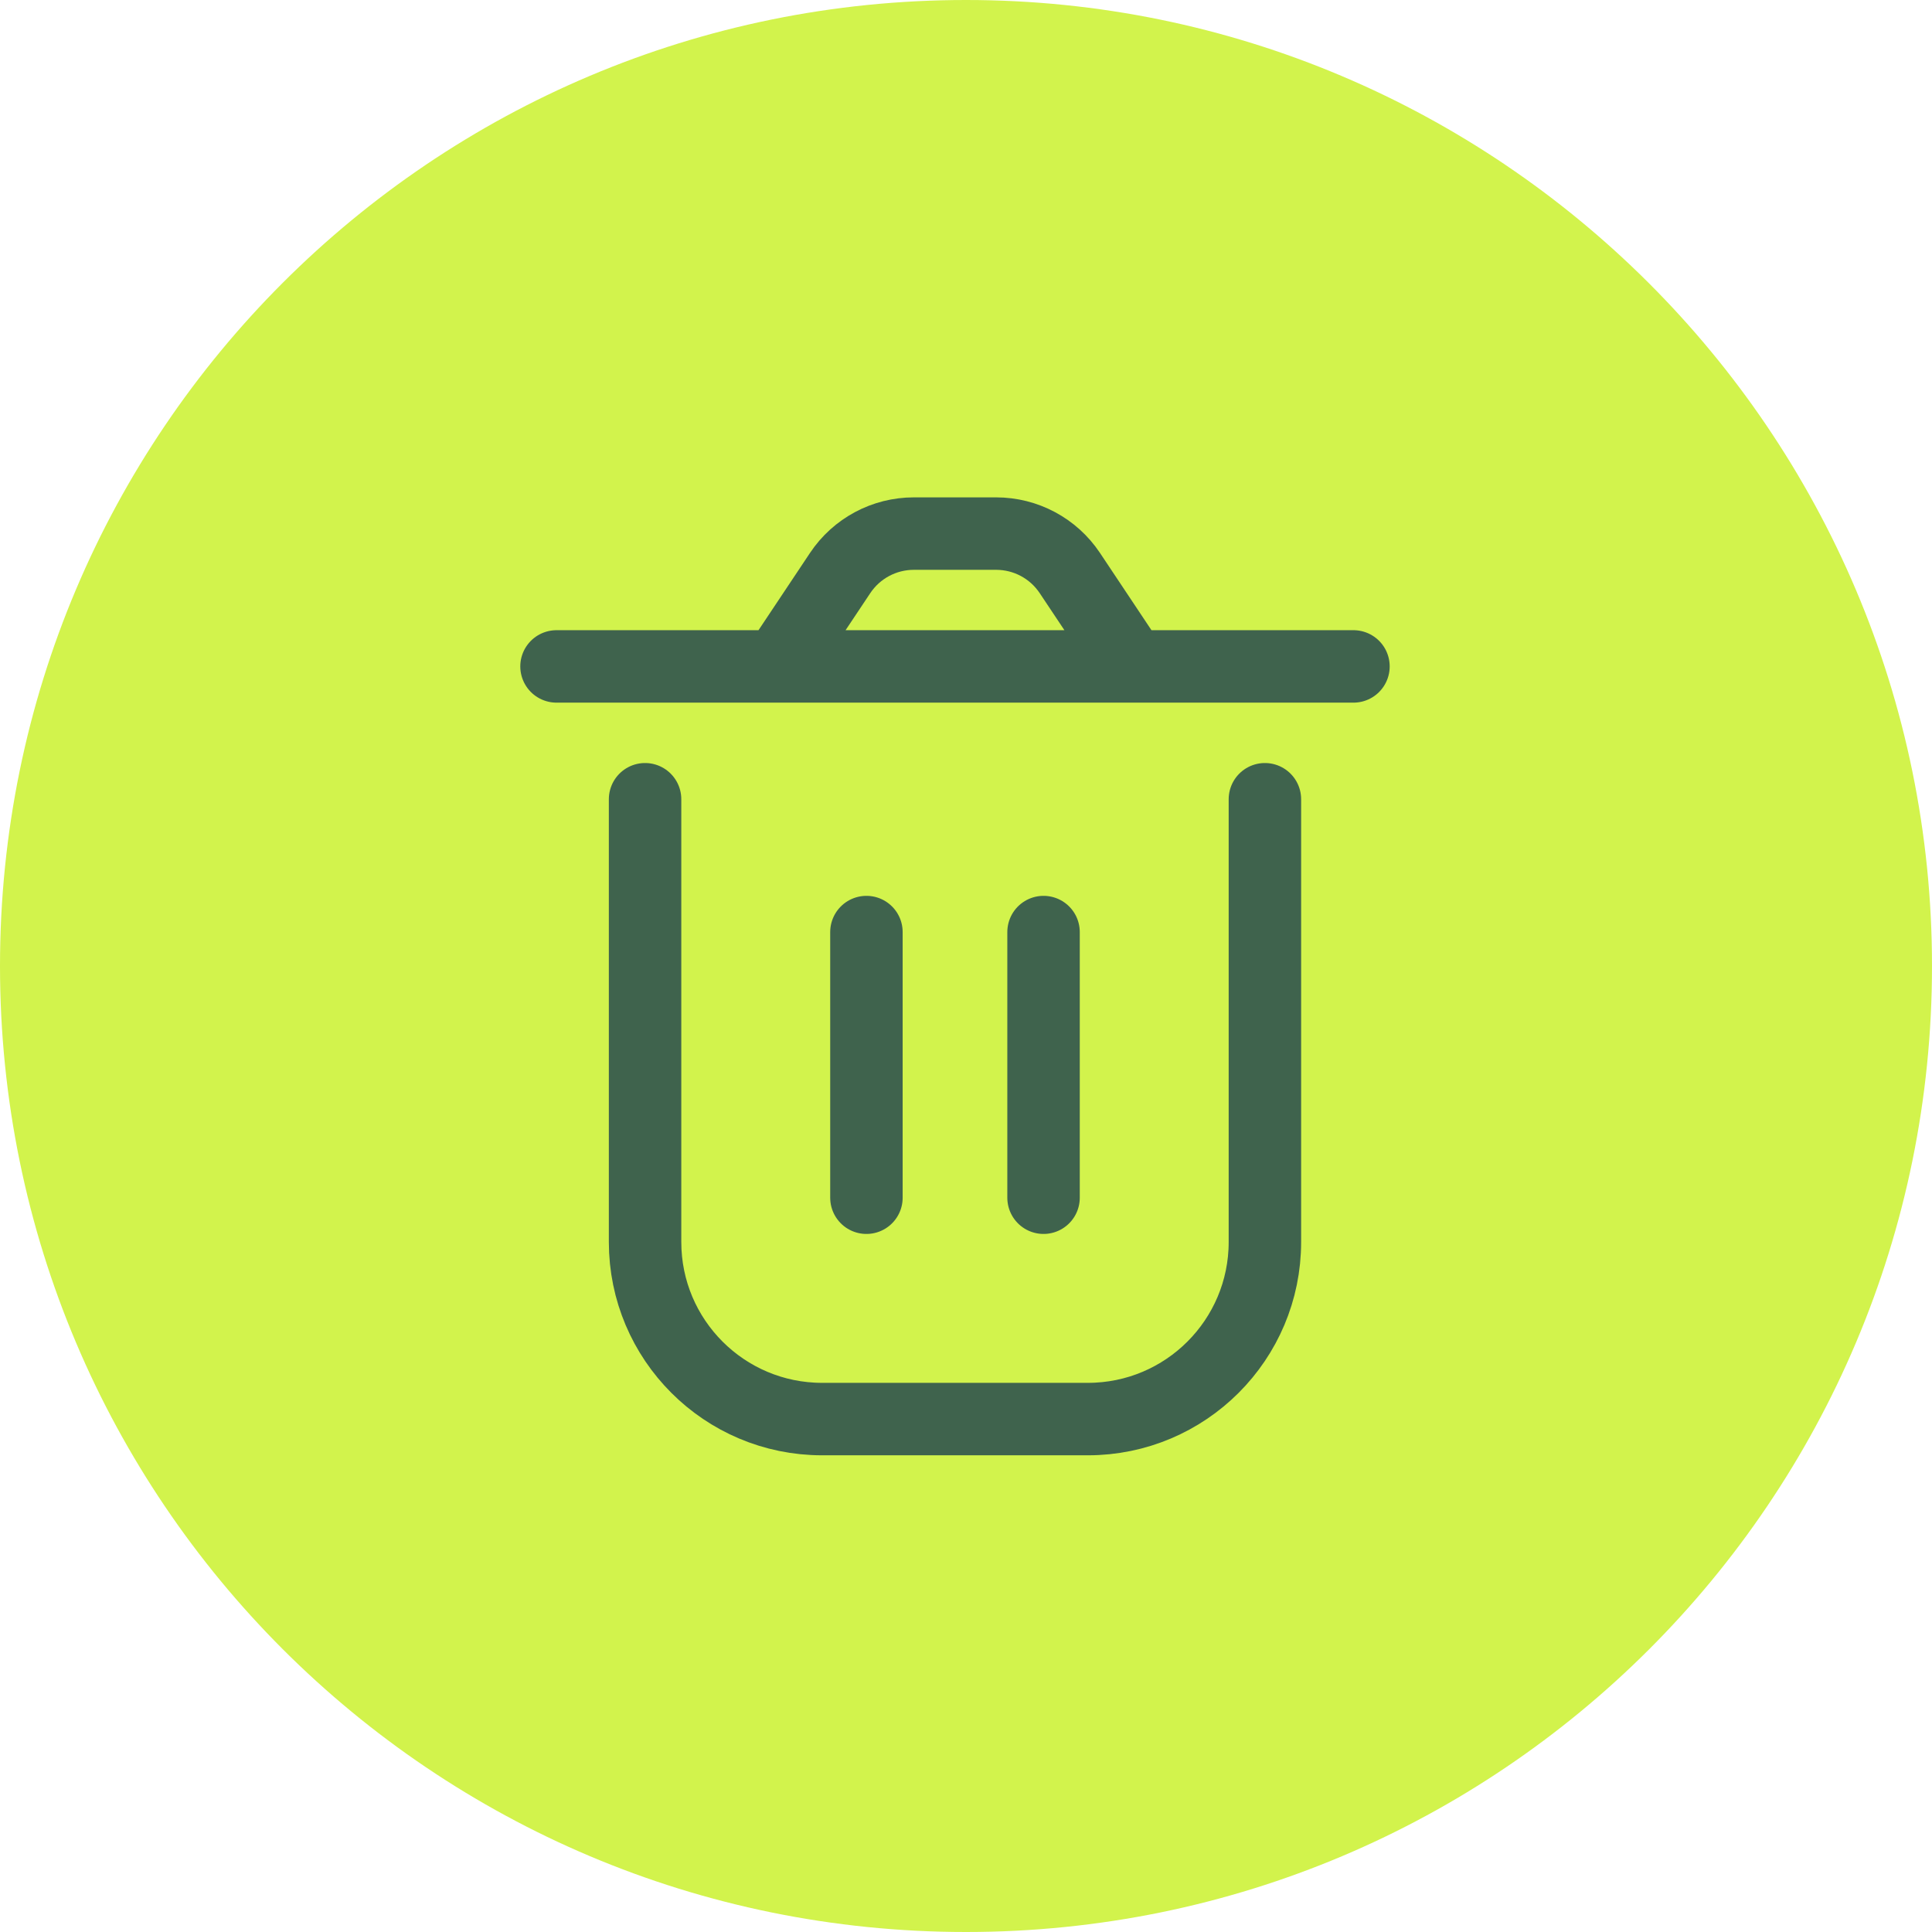
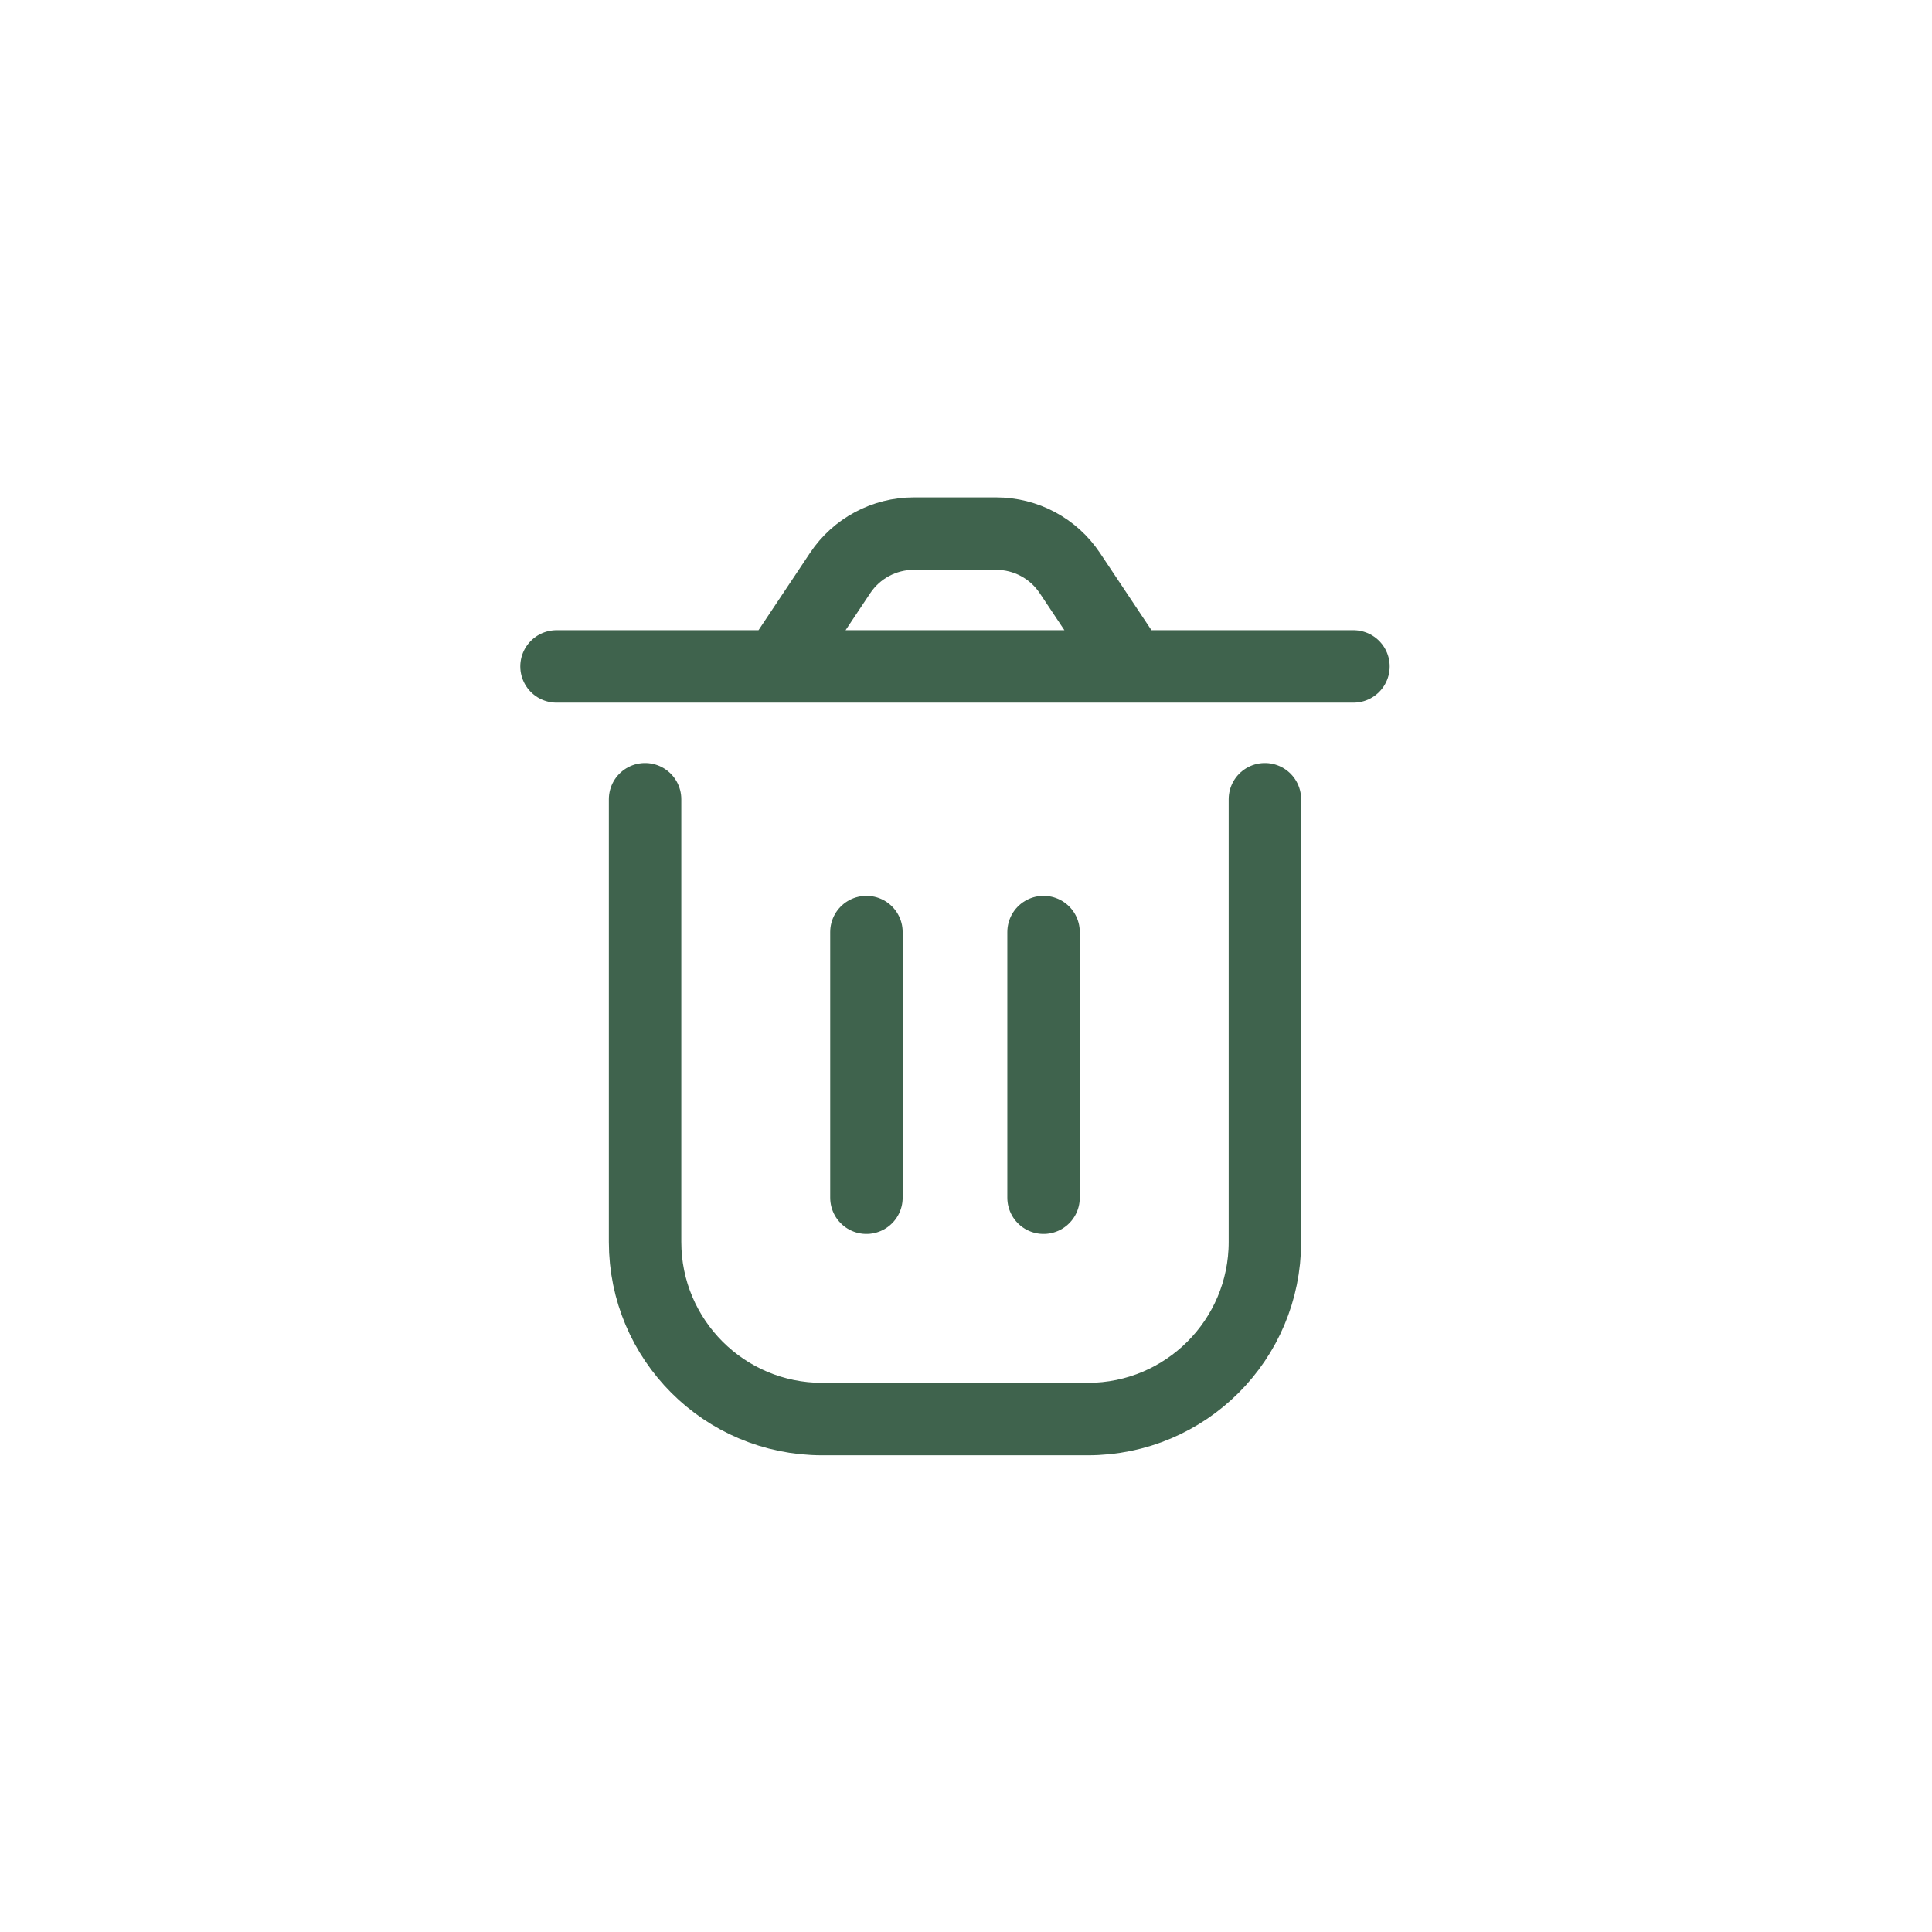
<svg xmlns="http://www.w3.org/2000/svg" width="80" height="80" viewBox="0 0 80 80" fill="none">
-   <path d="M40 80C62.091 80 80 62.126 80 40C80 17.874 62.012 0 40 0C17.909 0 0 17.874 0 40C0 62.126 17.909 80 40 80Z" fill="#D2F34C" />
  <path d="M26.711 33.095V51.428C26.711 55.478 29.994 58.761 34.044 58.761H45.044C49.094 58.761 52.377 55.478 52.377 51.428V33.095M43.211 38.595V49.595M35.877 38.595L35.877 49.595M46.877 27.595L44.299 23.727C43.619 22.707 42.474 22.095 41.248 22.095H37.84C36.614 22.095 35.469 22.707 34.789 23.727L32.211 27.595M46.877 27.595H32.211M46.877 27.595H56.044M32.211 27.595H23.044" stroke="#3F634D" stroke-width="3" stroke-linecap="round" stroke-linejoin="round" />
</svg>